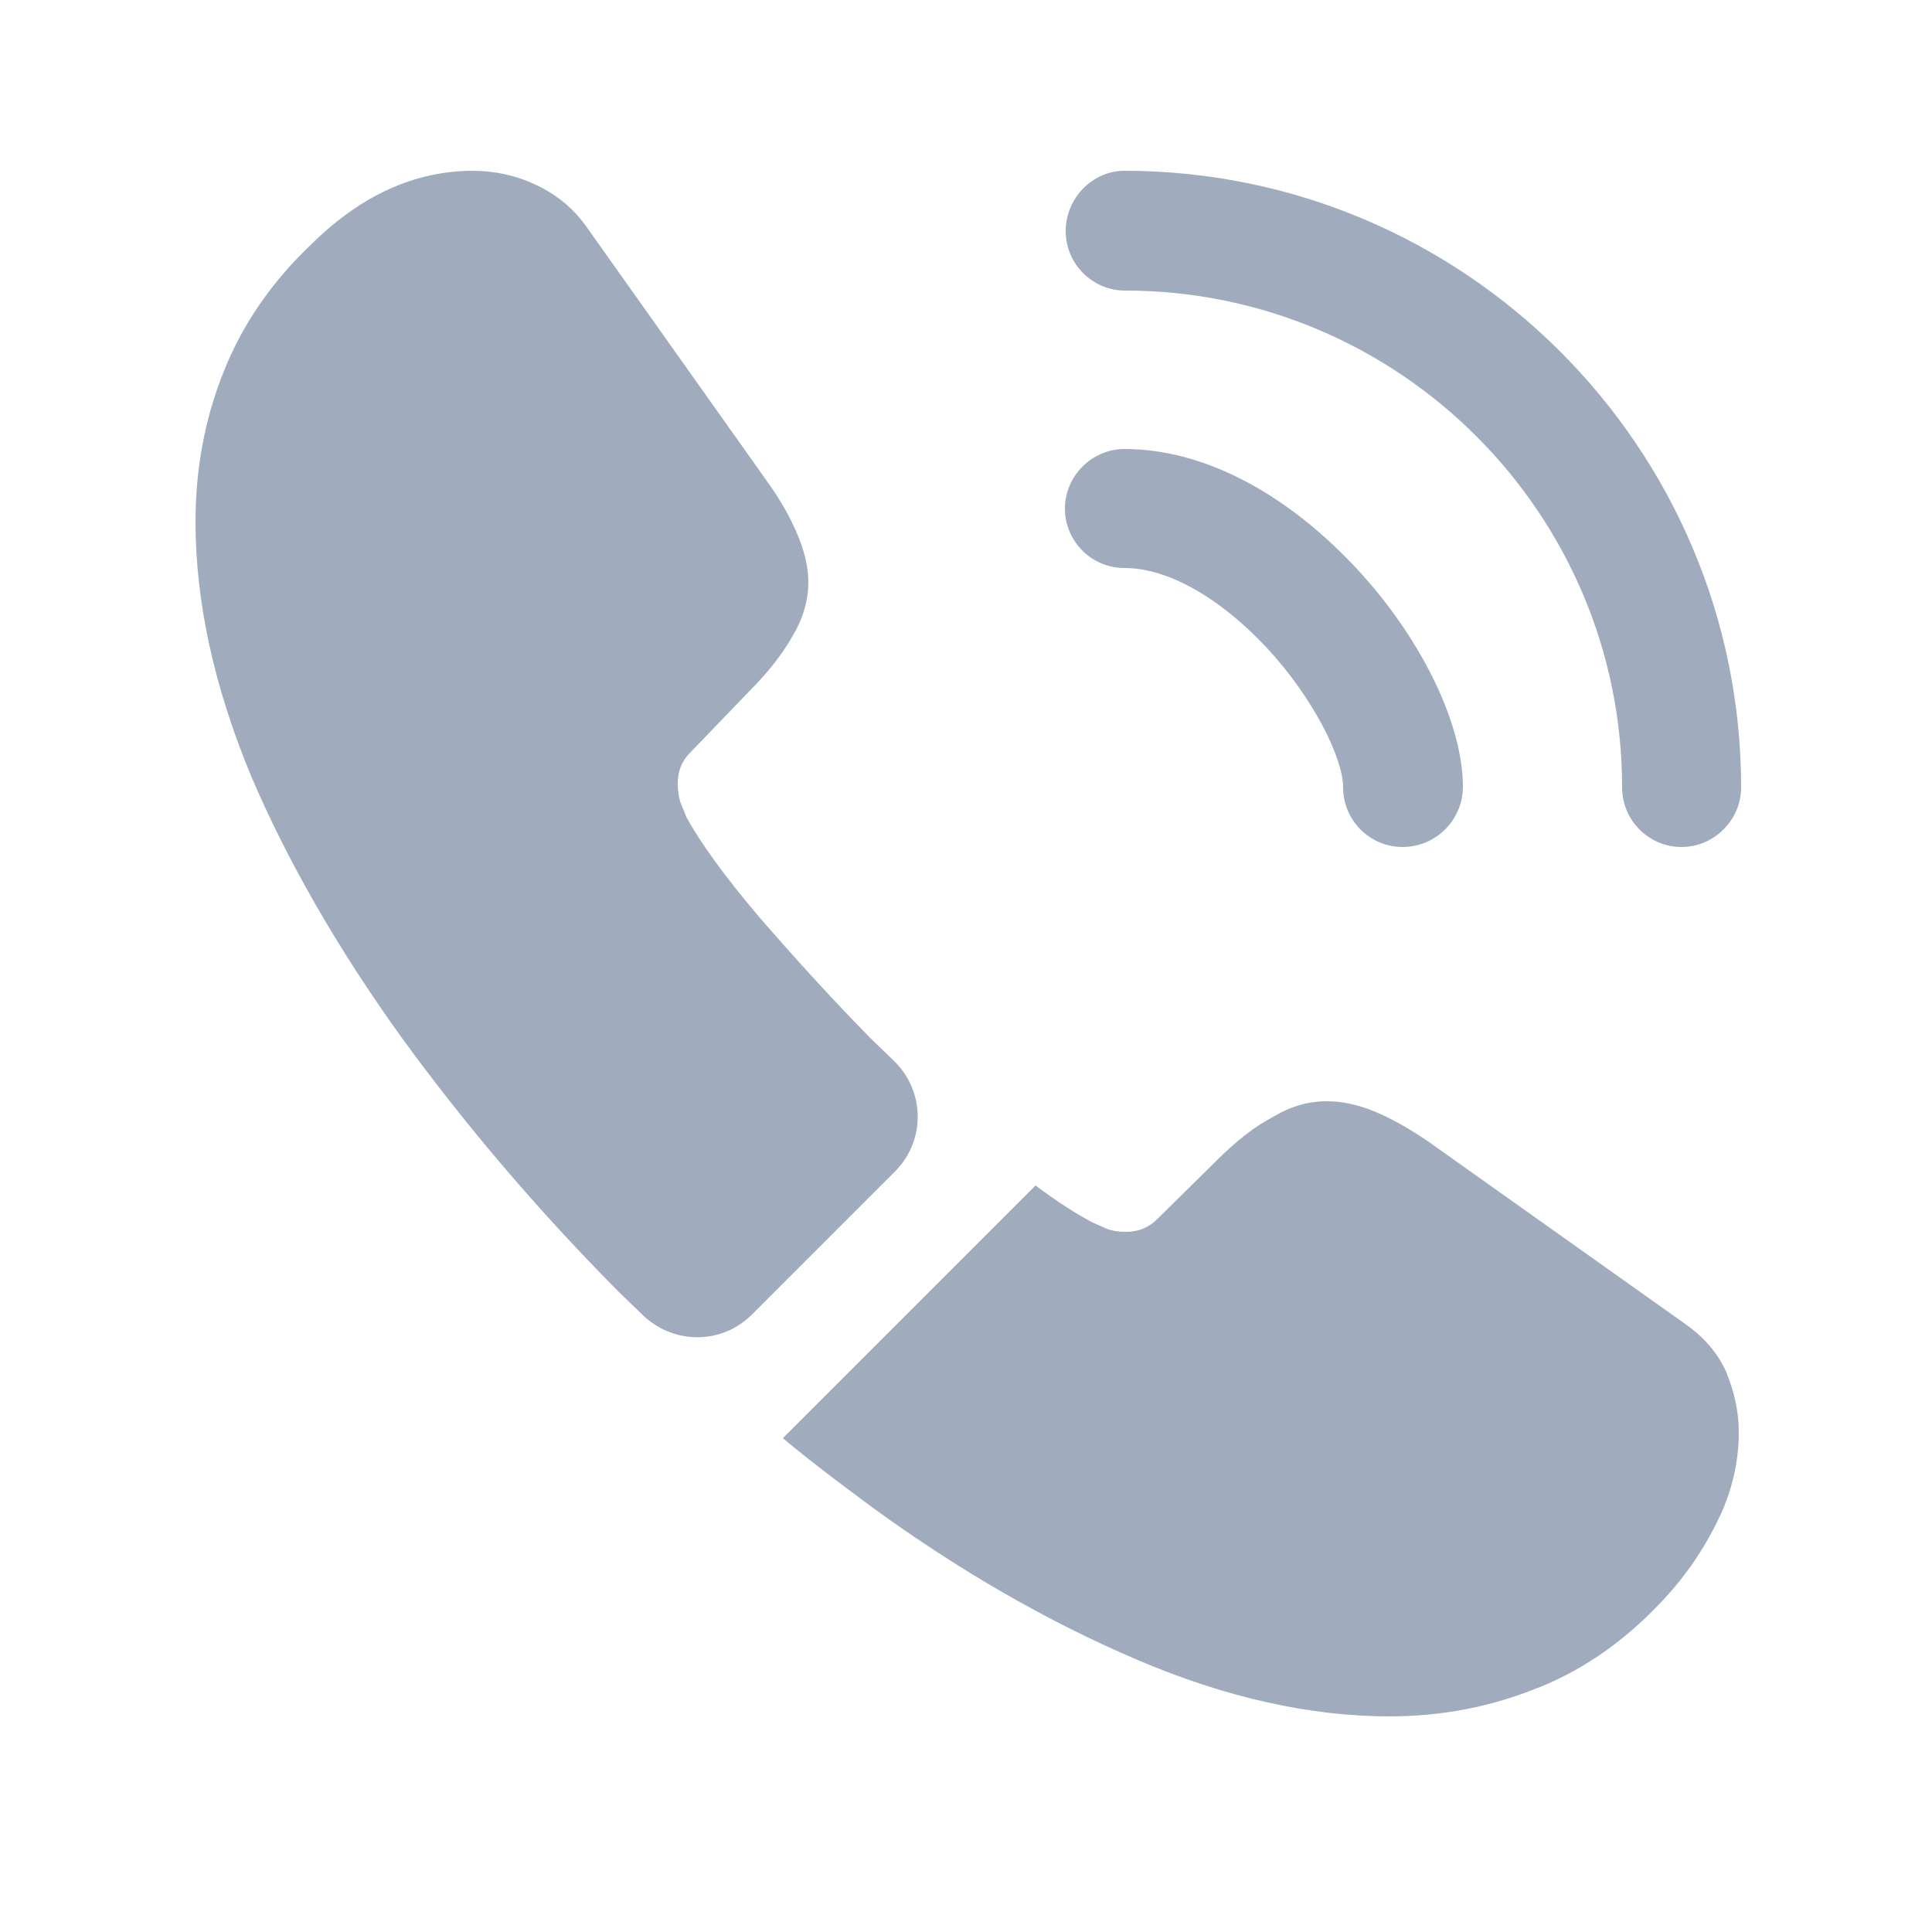
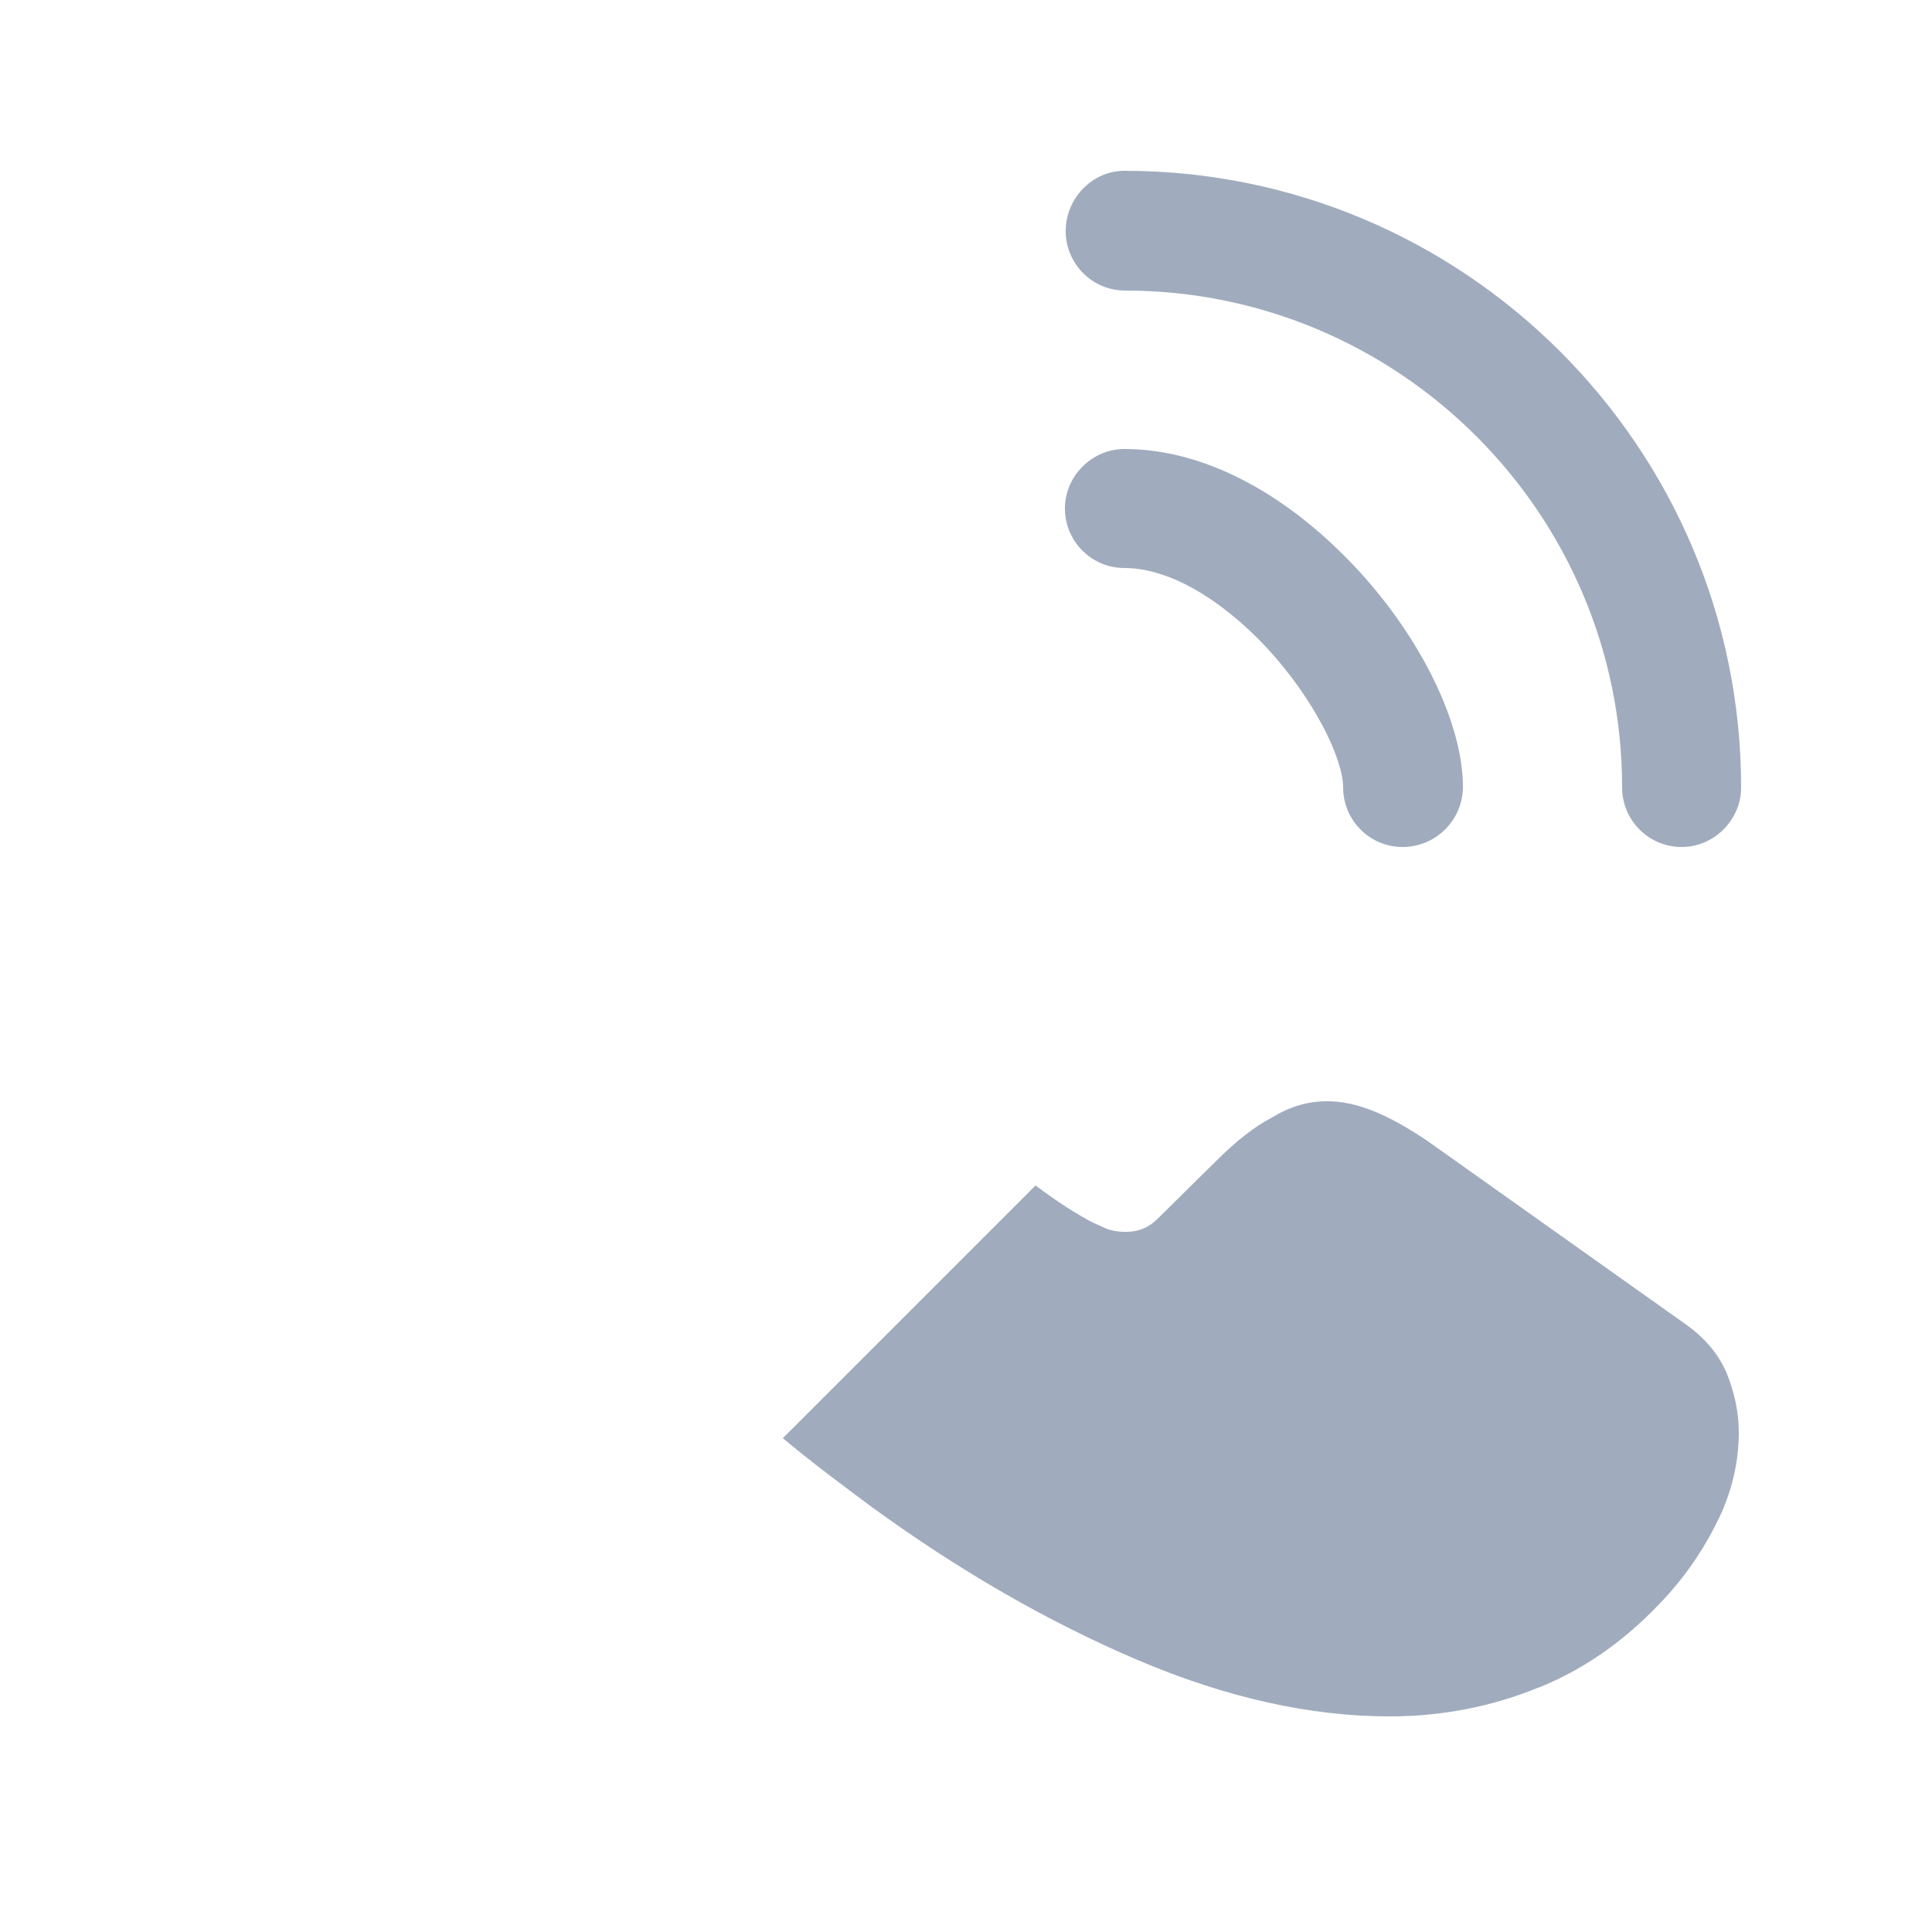
<svg xmlns="http://www.w3.org/2000/svg" width="25" height="25" viewBox="0 0 25 25" fill="none">
  <path d="M18.15 10.96C17.72 10.96 17.38 10.61 17.38 10.19C17.38 9.82 17.01 9.05 16.39 8.38C15.78 7.73 15.11 7.35 14.55 7.35C14.12 7.35 13.78 7 13.78 6.58C13.78 6.16 14.13 5.81 14.55 5.81C15.55 5.81 16.6 6.35 17.52 7.32C18.38 8.23 18.93 9.36 18.93 10.18C18.93 10.61 18.58 10.96 18.15 10.96Z" fill="#A0ACBD" />
  <path d="M21.76 10.96C21.33 10.96 20.99 10.61 20.99 10.19C20.99 6.64 18.1 3.76 14.56 3.76C14.13 3.76 13.79 3.41 13.79 2.99C13.79 2.57 14.13 2.21 14.55 2.21C18.95 2.21 22.53 5.79 22.53 10.19C22.53 10.61 22.18 10.96 21.76 10.96Z" fill="#A0ACBD" />
-   <path d="M11.58 15.16L9.73 17.01C9.34 17.4 8.72 17.4 8.32 17.02C8.21 16.91 8.1 16.81 7.99 16.7C6.96 15.66 6.03 14.57 5.2 13.43C4.38 12.29 3.72 11.15 3.24 10.02C2.77 8.88 2.53 7.79 2.53 6.75C2.53 6.07 2.65 5.42 2.89 4.82C3.13 4.21 3.51 3.65 4.04 3.15C4.68 2.52 5.38 2.21 6.12 2.21C6.4 2.21 6.68 2.27 6.93 2.39C7.19 2.51 7.42 2.69 7.6 2.95L9.92 6.22C10.1 6.47 10.23 6.7 10.32 6.92C10.41 7.13 10.46 7.34 10.46 7.53C10.46 7.77 10.39 8.01 10.25 8.24C10.12 8.47 9.93 8.71 9.69 8.95L8.93 9.74C8.82 9.85 8.77 9.98 8.77 10.14C8.77 10.22 8.78 10.29 8.8 10.37C8.83 10.45 8.86 10.51 8.88 10.57C9.06 10.9 9.37 11.33 9.81 11.85C10.26 12.37 10.74 12.9 11.26 13.43C11.36 13.53 11.47 13.63 11.57 13.73C11.97 14.12 11.98 14.76 11.58 15.16Z" fill="#A0ACBD" />
  <path d="M22.5 18.54C22.5 18.82 22.45 19.11 22.35 19.39C22.32 19.47 22.29 19.55 22.25 19.63C22.08 19.99 21.86 20.33 21.57 20.65C21.08 21.19 20.54 21.58 19.93 21.83C19.92 21.83 19.91 21.84 19.9 21.84C19.31 22.08 18.67 22.21 17.98 22.21C16.96 22.21 15.87 21.97 14.72 21.48C13.57 20.99 12.42 20.33 11.28 19.5C10.89 19.21 10.5 18.92 10.13 18.61L13.4 15.34C13.68 15.55 13.93 15.71 14.14 15.82C14.19 15.84 14.25 15.87 14.32 15.9C14.4 15.93 14.48 15.94 14.57 15.94C14.74 15.94 14.87 15.88 14.98 15.77L15.74 15.02C15.99 14.77 16.23 14.58 16.46 14.46C16.69 14.32 16.92 14.25 17.17 14.25C17.36 14.25 17.56 14.29 17.78 14.38C18 14.47 18.23 14.6 18.48 14.77L21.79 17.12C22.05 17.3 22.23 17.51 22.34 17.76C22.44 18.01 22.5 18.26 22.5 18.54Z" fill="#A0ACBD" />
</svg>